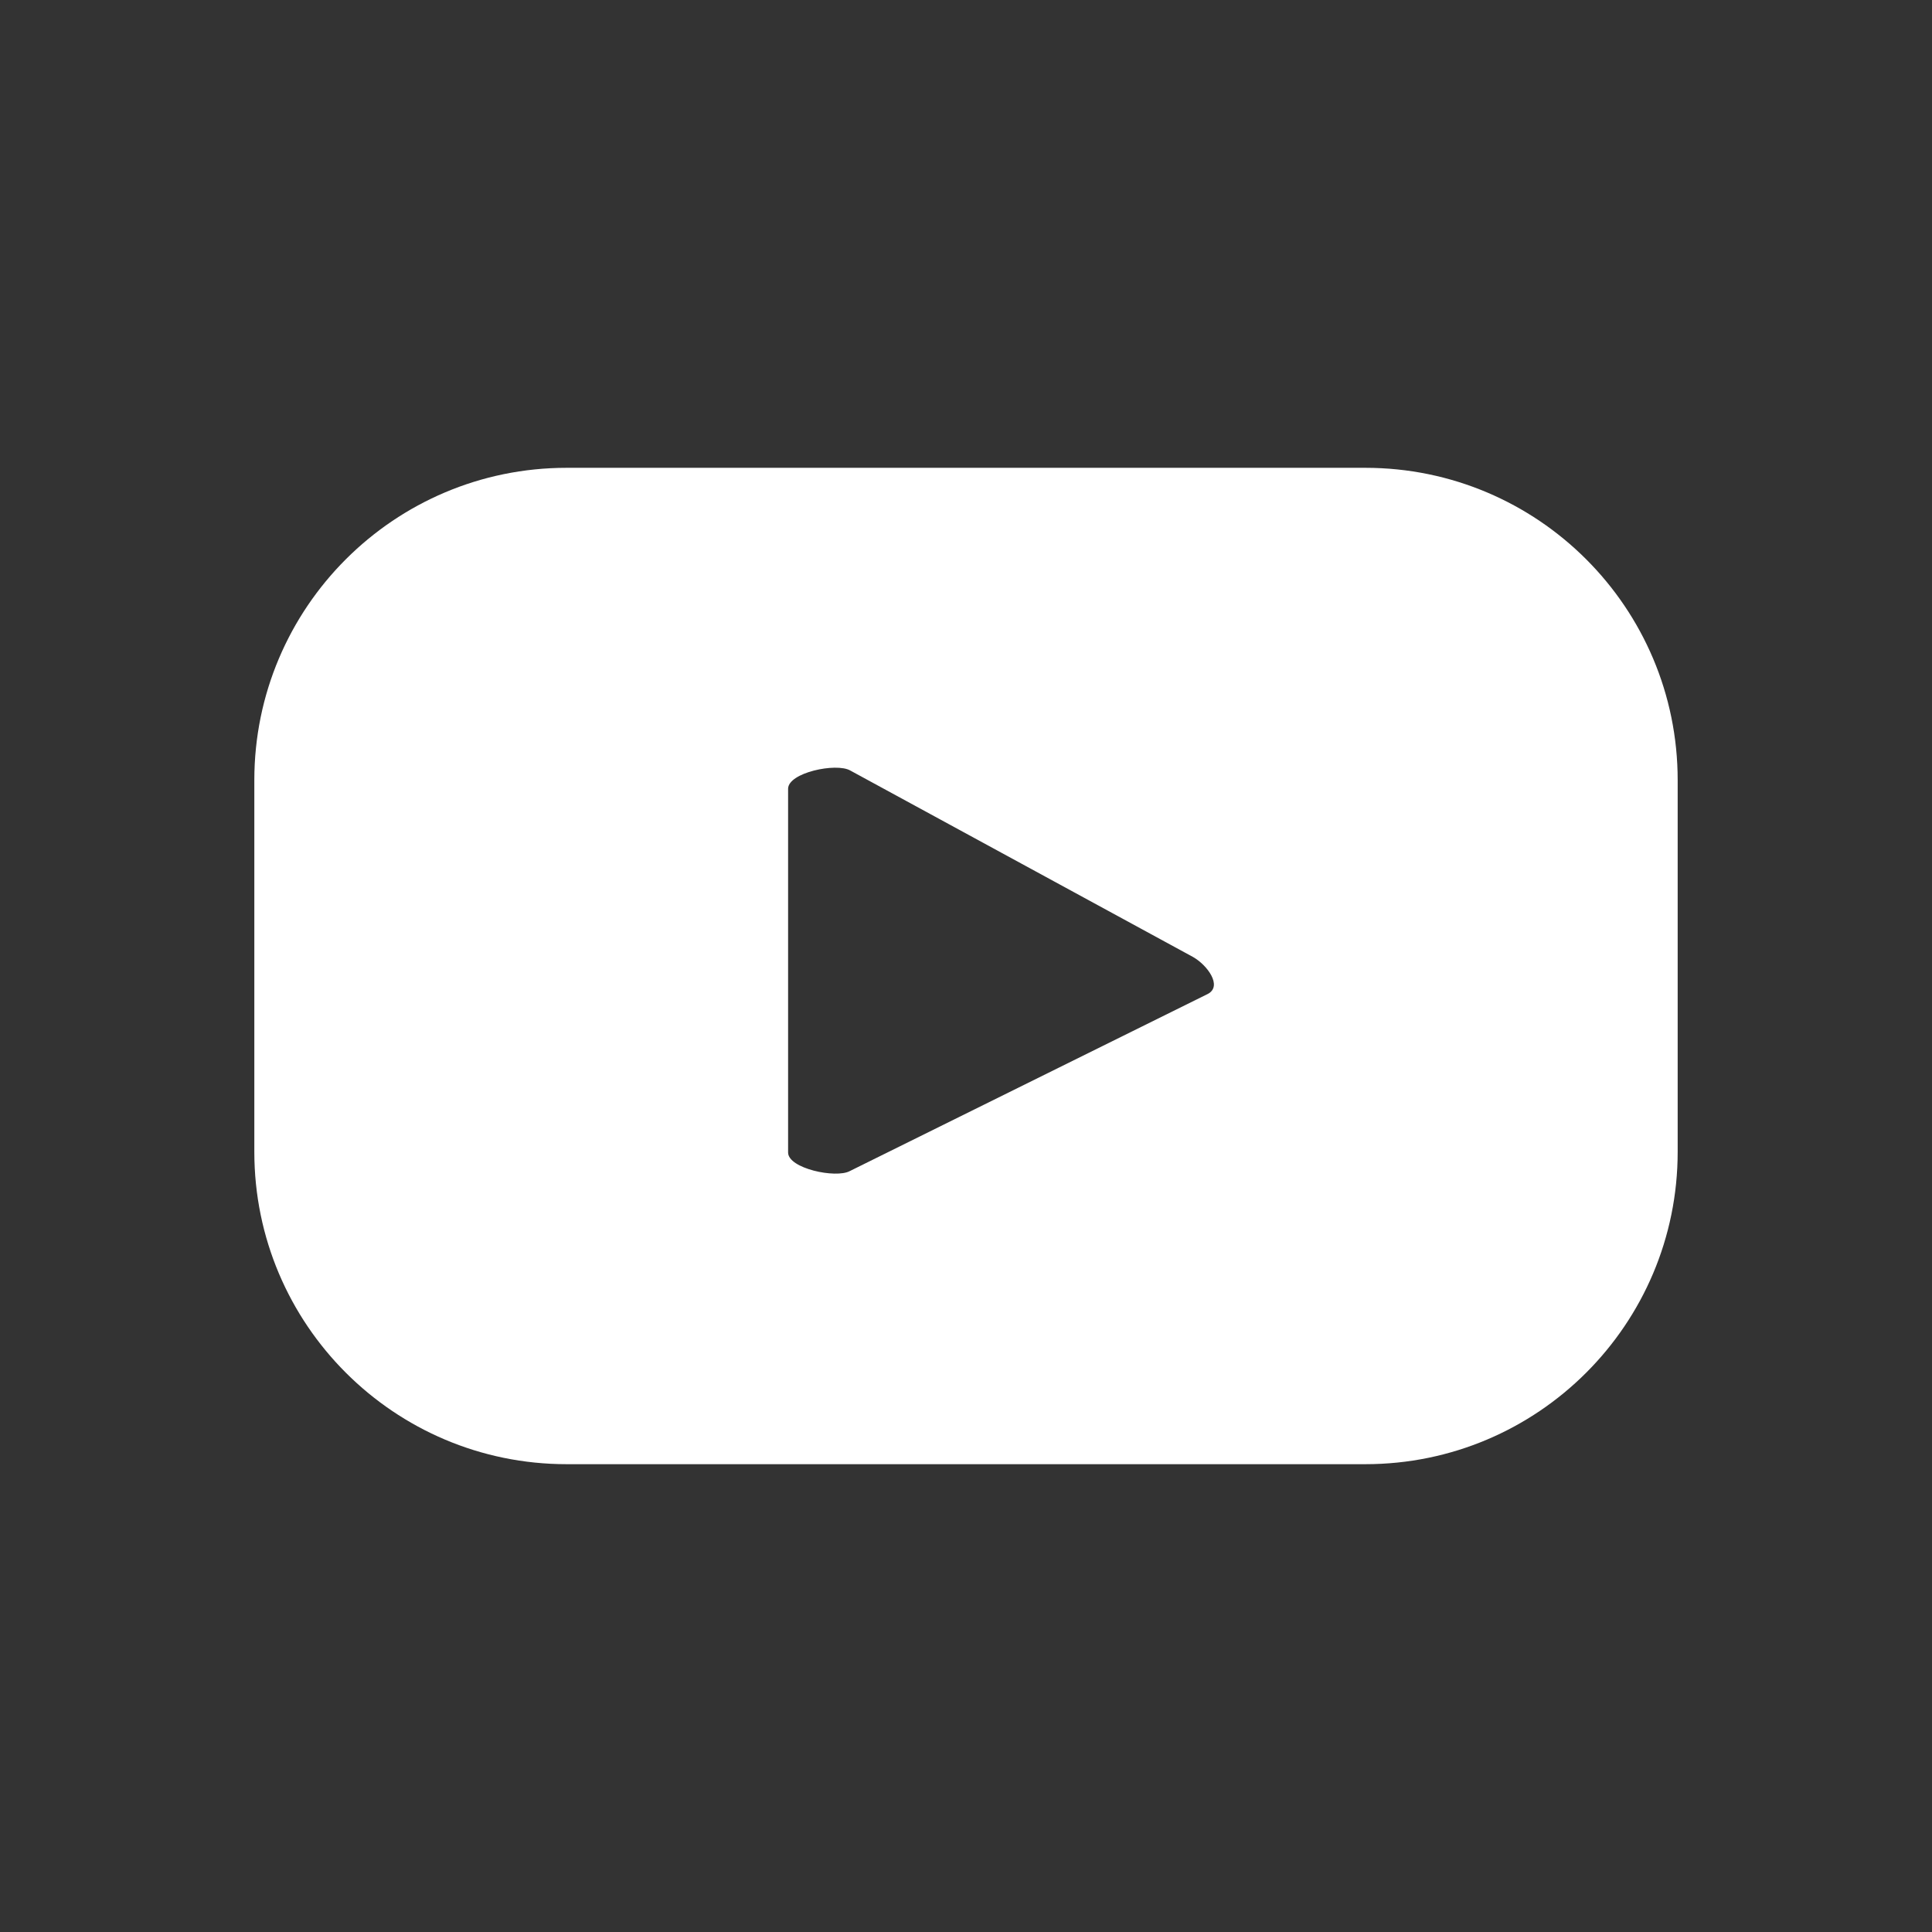
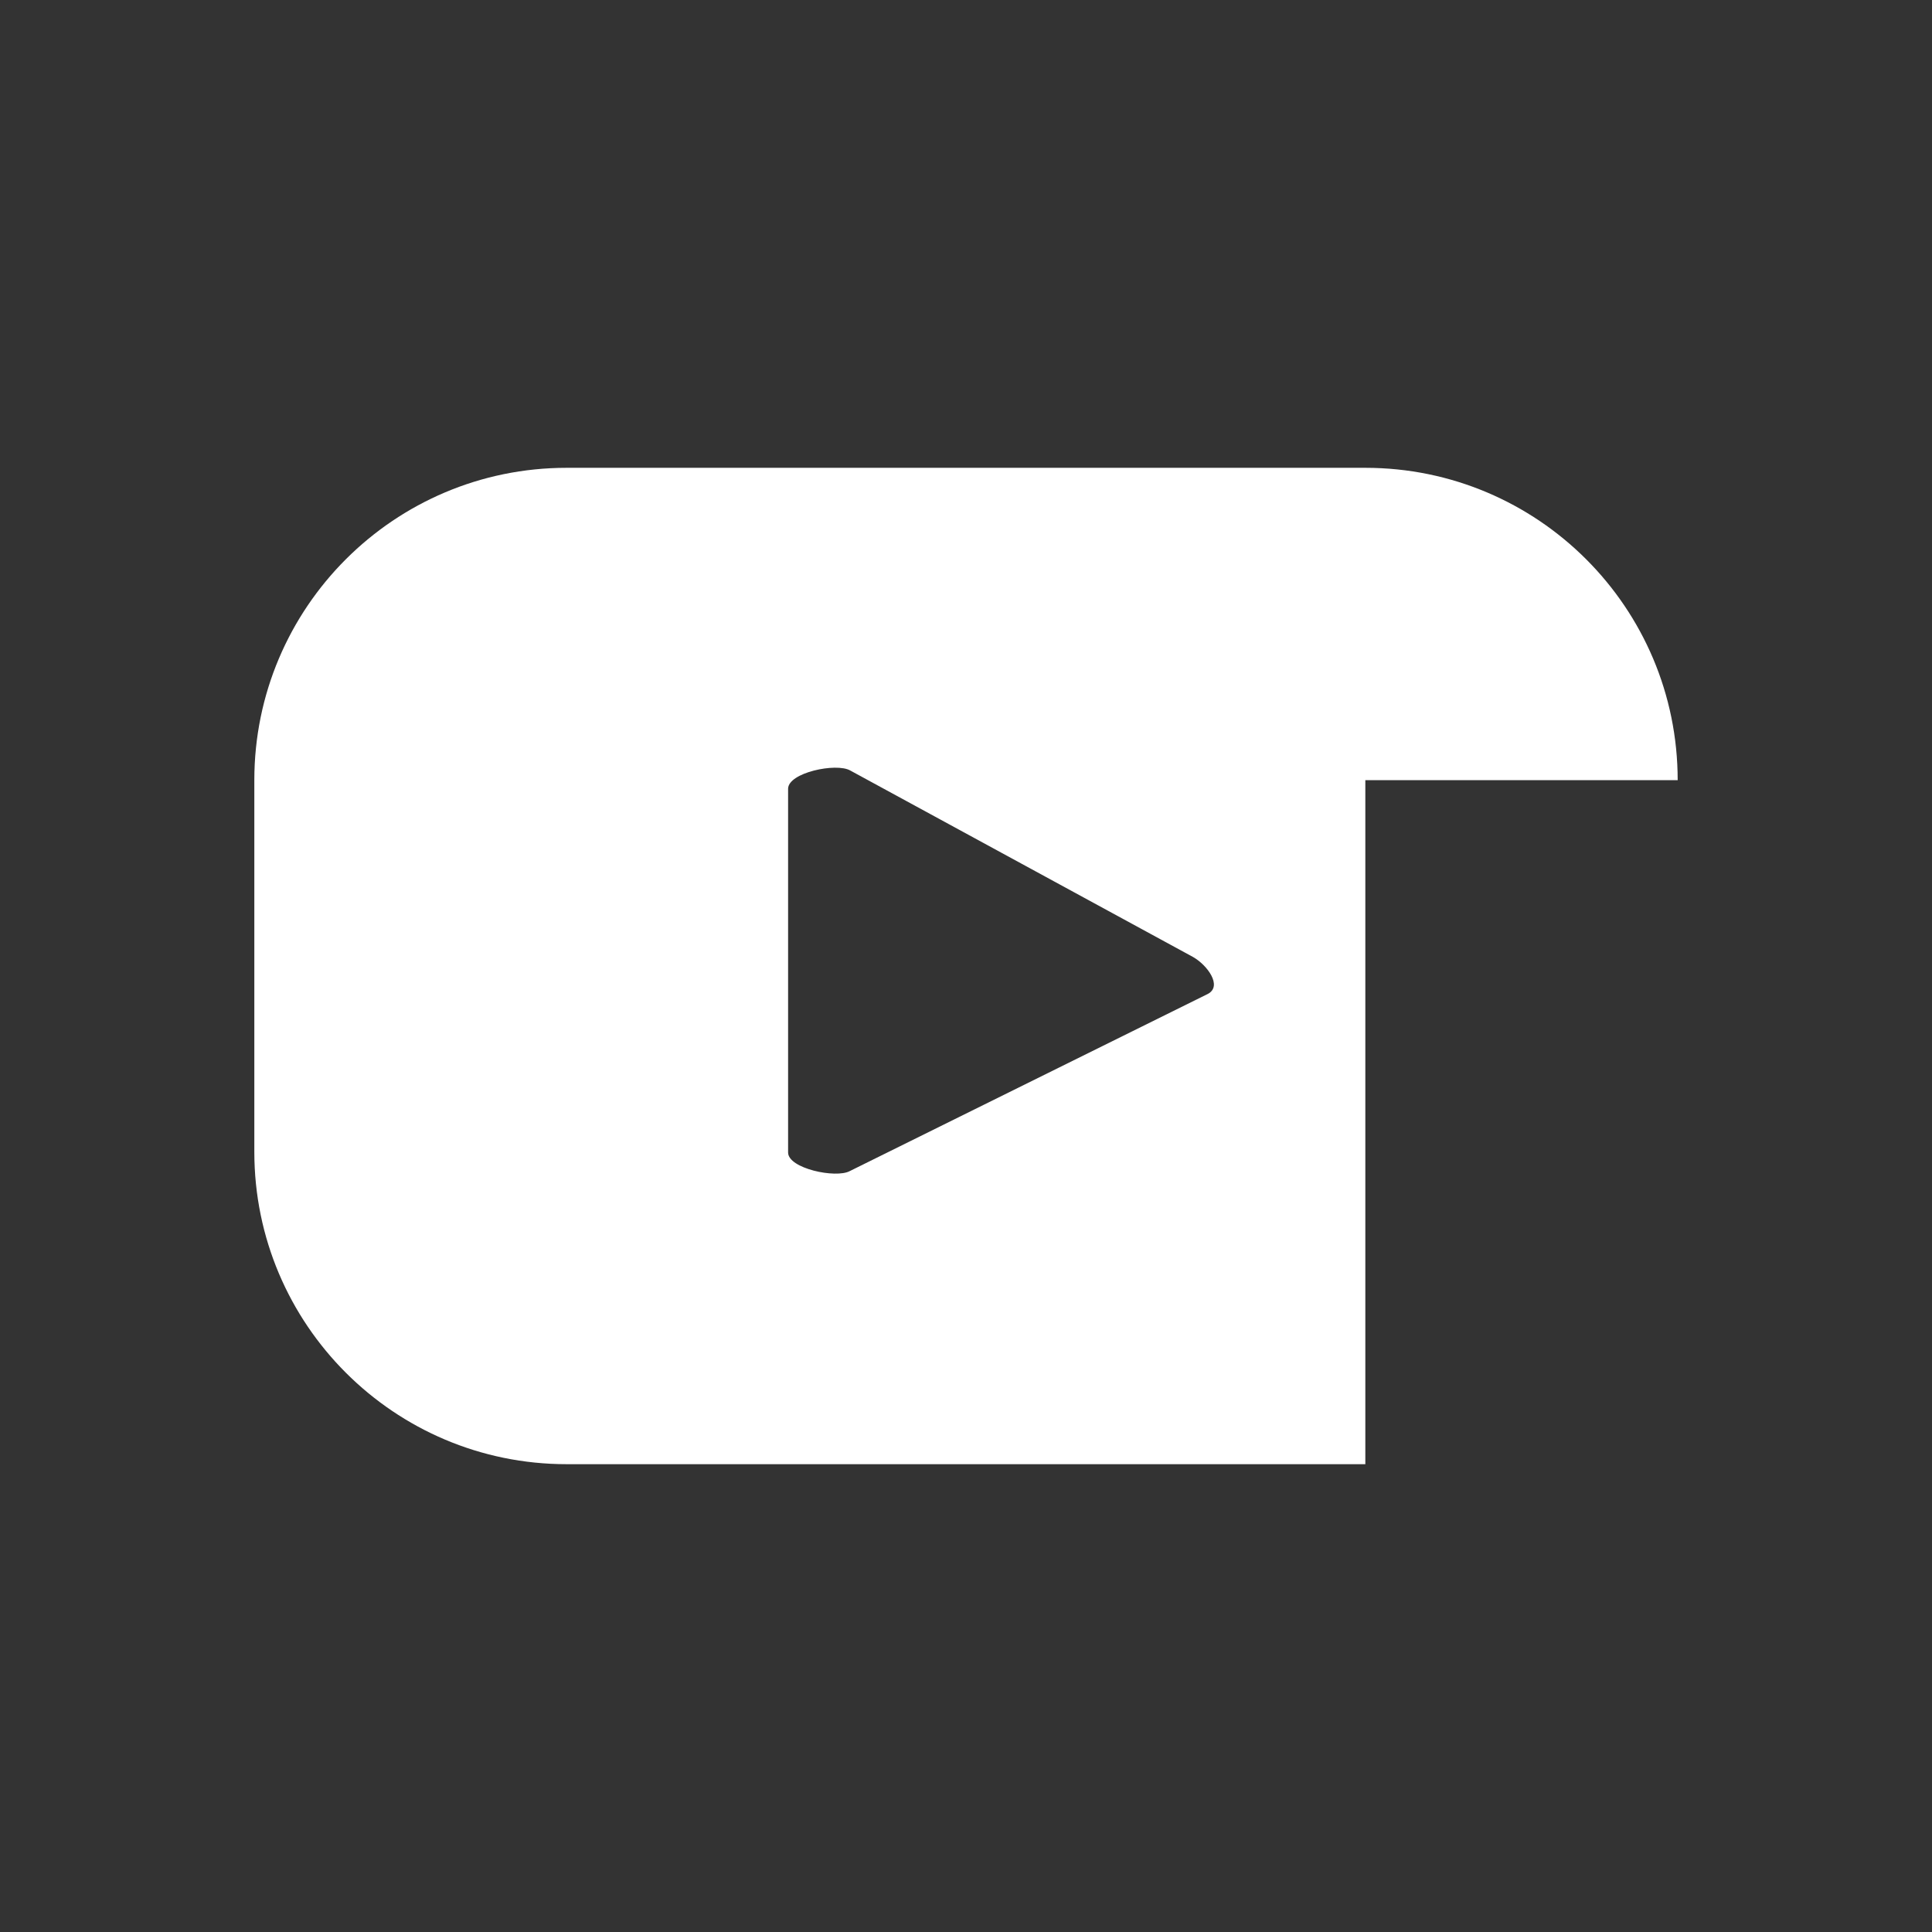
<svg xmlns="http://www.w3.org/2000/svg" width="72" height="72" viewBox="0 0 72 72" fill="none">
  <rect x="0" y="0" width="72" height="72" fill="#333333" stroke="none" />
-   <path d="M45.018 37.038L31.671 43.642C31.147 43.925 29.37 43.546 29.37 42.95V29.396C29.37 28.793 31.162 28.416 31.686 28.714L44.462 35.665C44.998 35.97 45.561 36.745 45.018 37.038ZM62.522 29.074C62.522 22.646 57.311 17.434 50.882 17.434H21.118C14.69 17.434 9.478 22.646 9.478 29.074V42.926C9.478 49.354 14.69 54.566 21.118 54.566H50.882C57.311 54.566 62.522 49.354 62.522 42.926V29.074Z" fill="white" />
+   <path d="M45.018 37.038L31.671 43.642C31.147 43.925 29.37 43.546 29.37 42.95V29.396C29.37 28.793 31.162 28.416 31.686 28.714L44.462 35.665C44.998 35.97 45.561 36.745 45.018 37.038ZM62.522 29.074C62.522 22.646 57.311 17.434 50.882 17.434H21.118C14.69 17.434 9.478 22.646 9.478 29.074V42.926C9.478 49.354 14.69 54.566 21.118 54.566H50.882V29.074Z" fill="white" />
</svg>